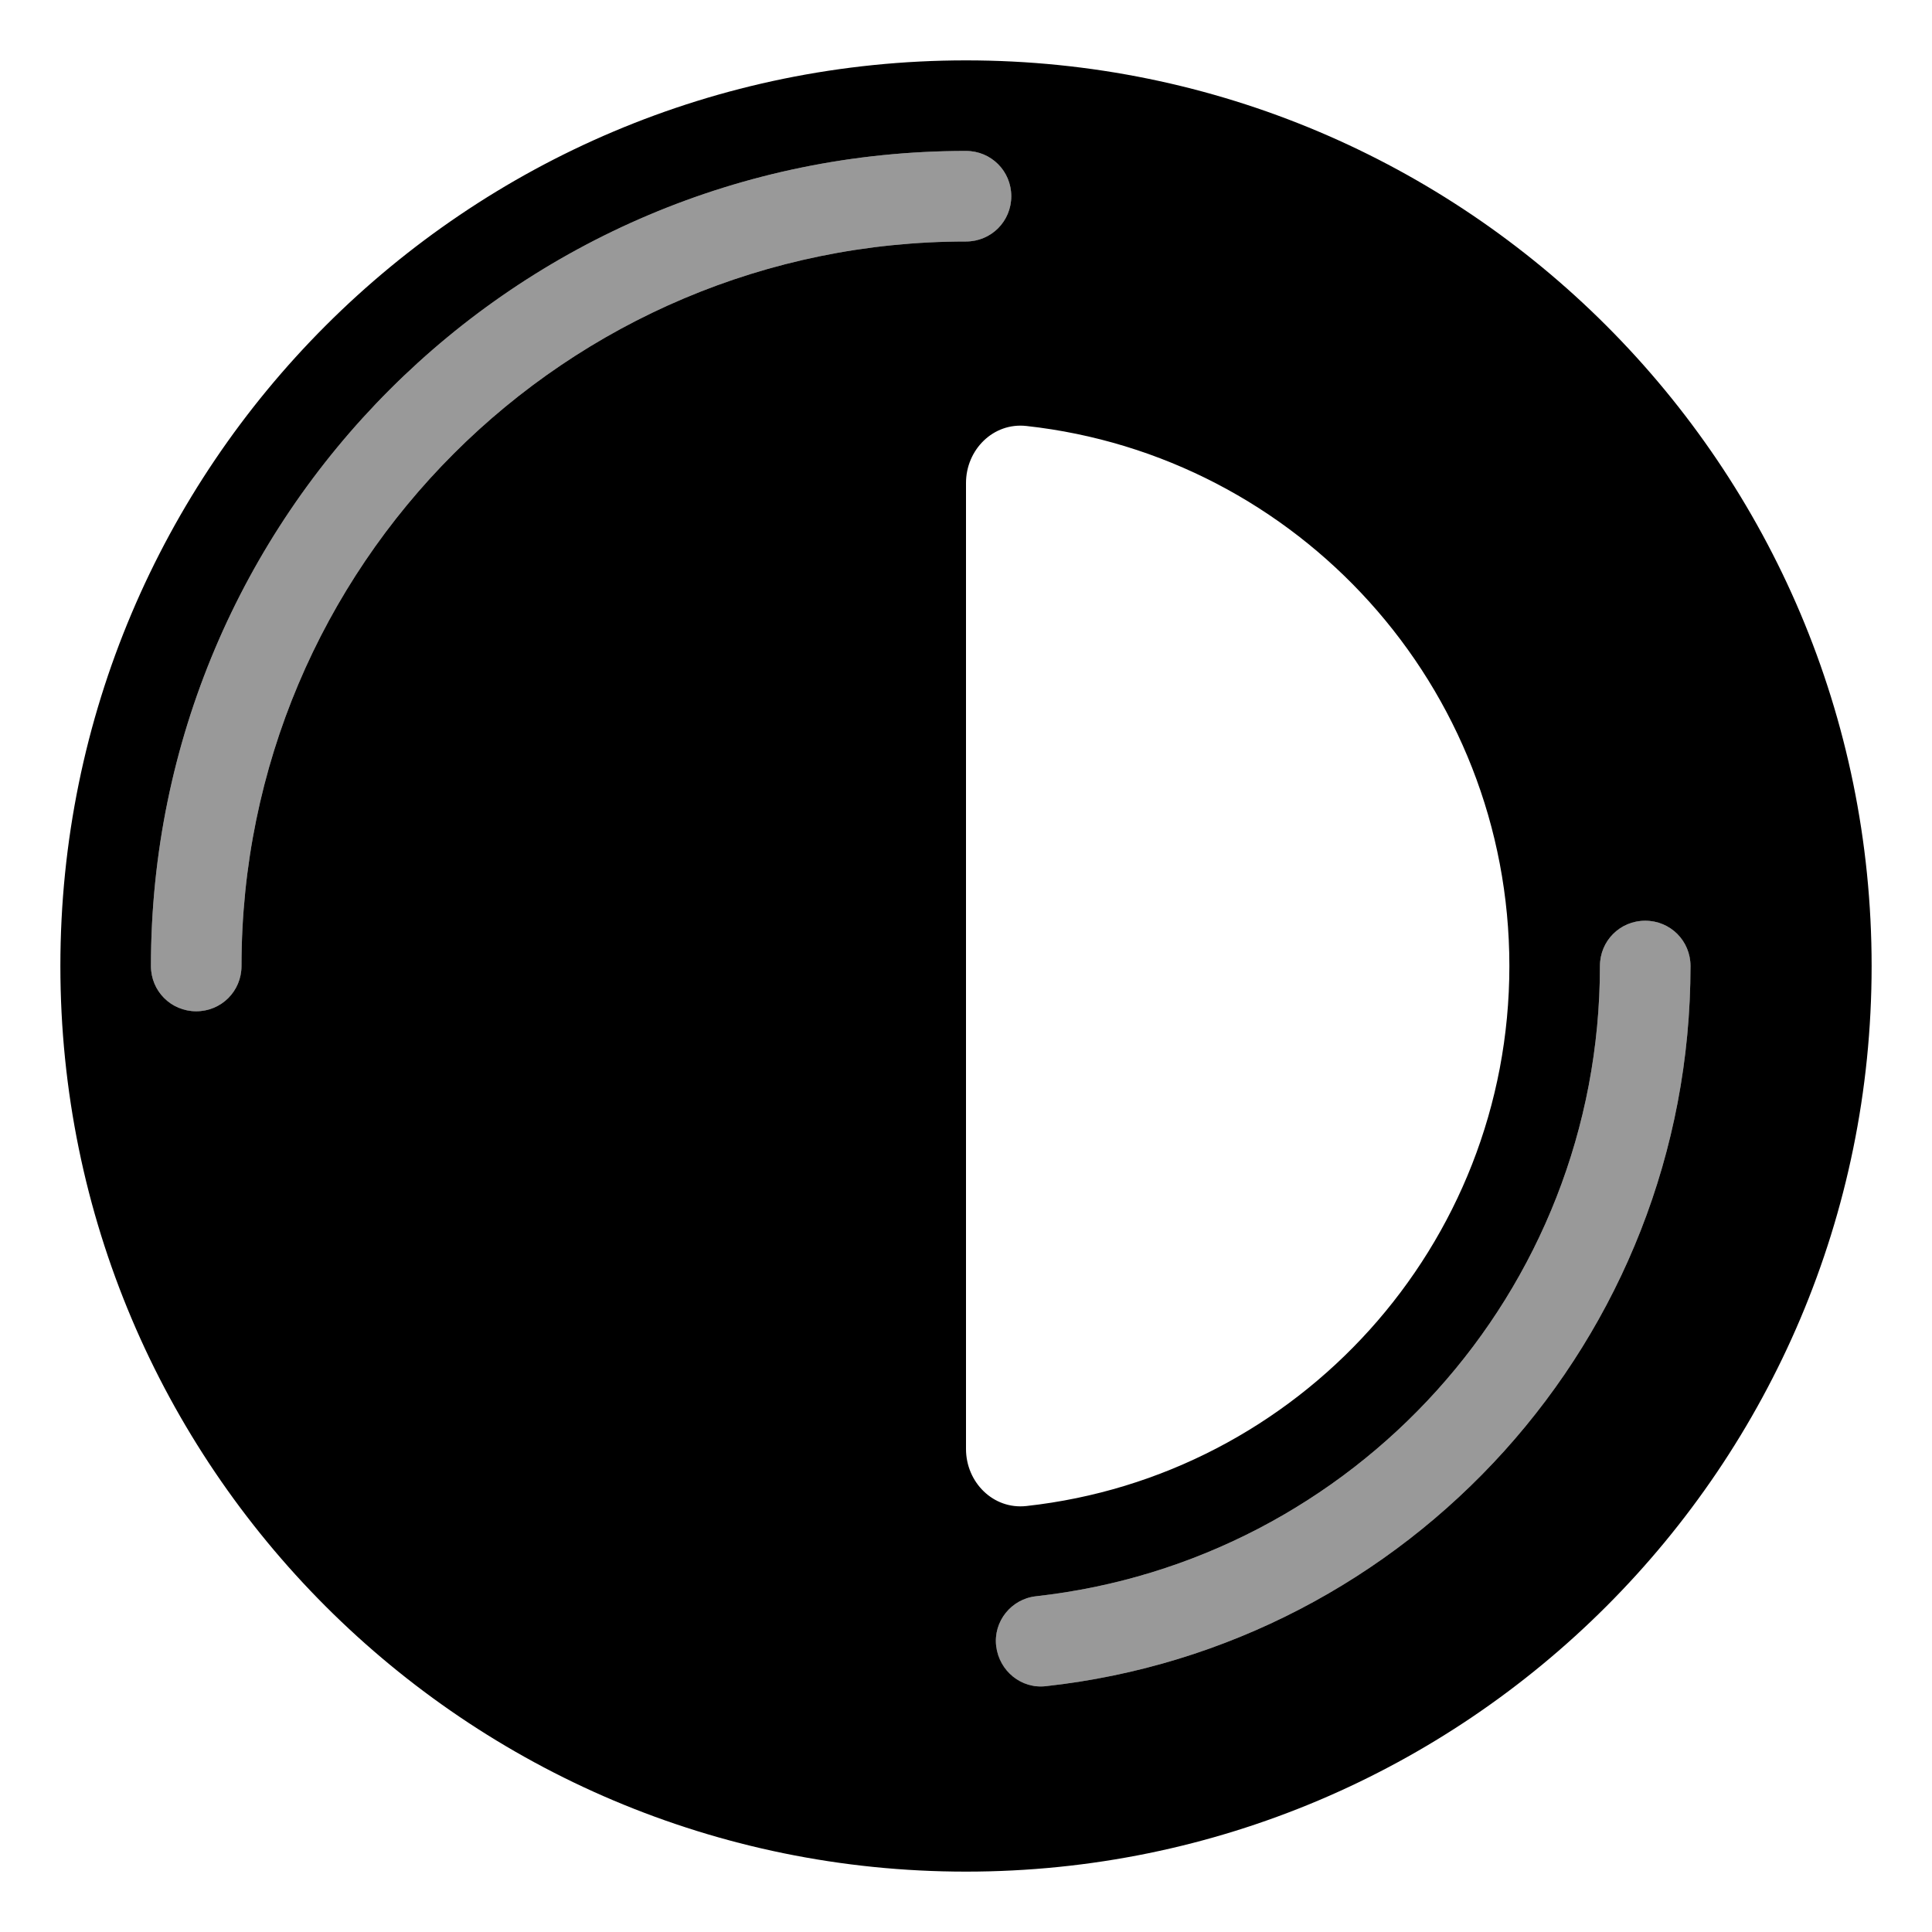
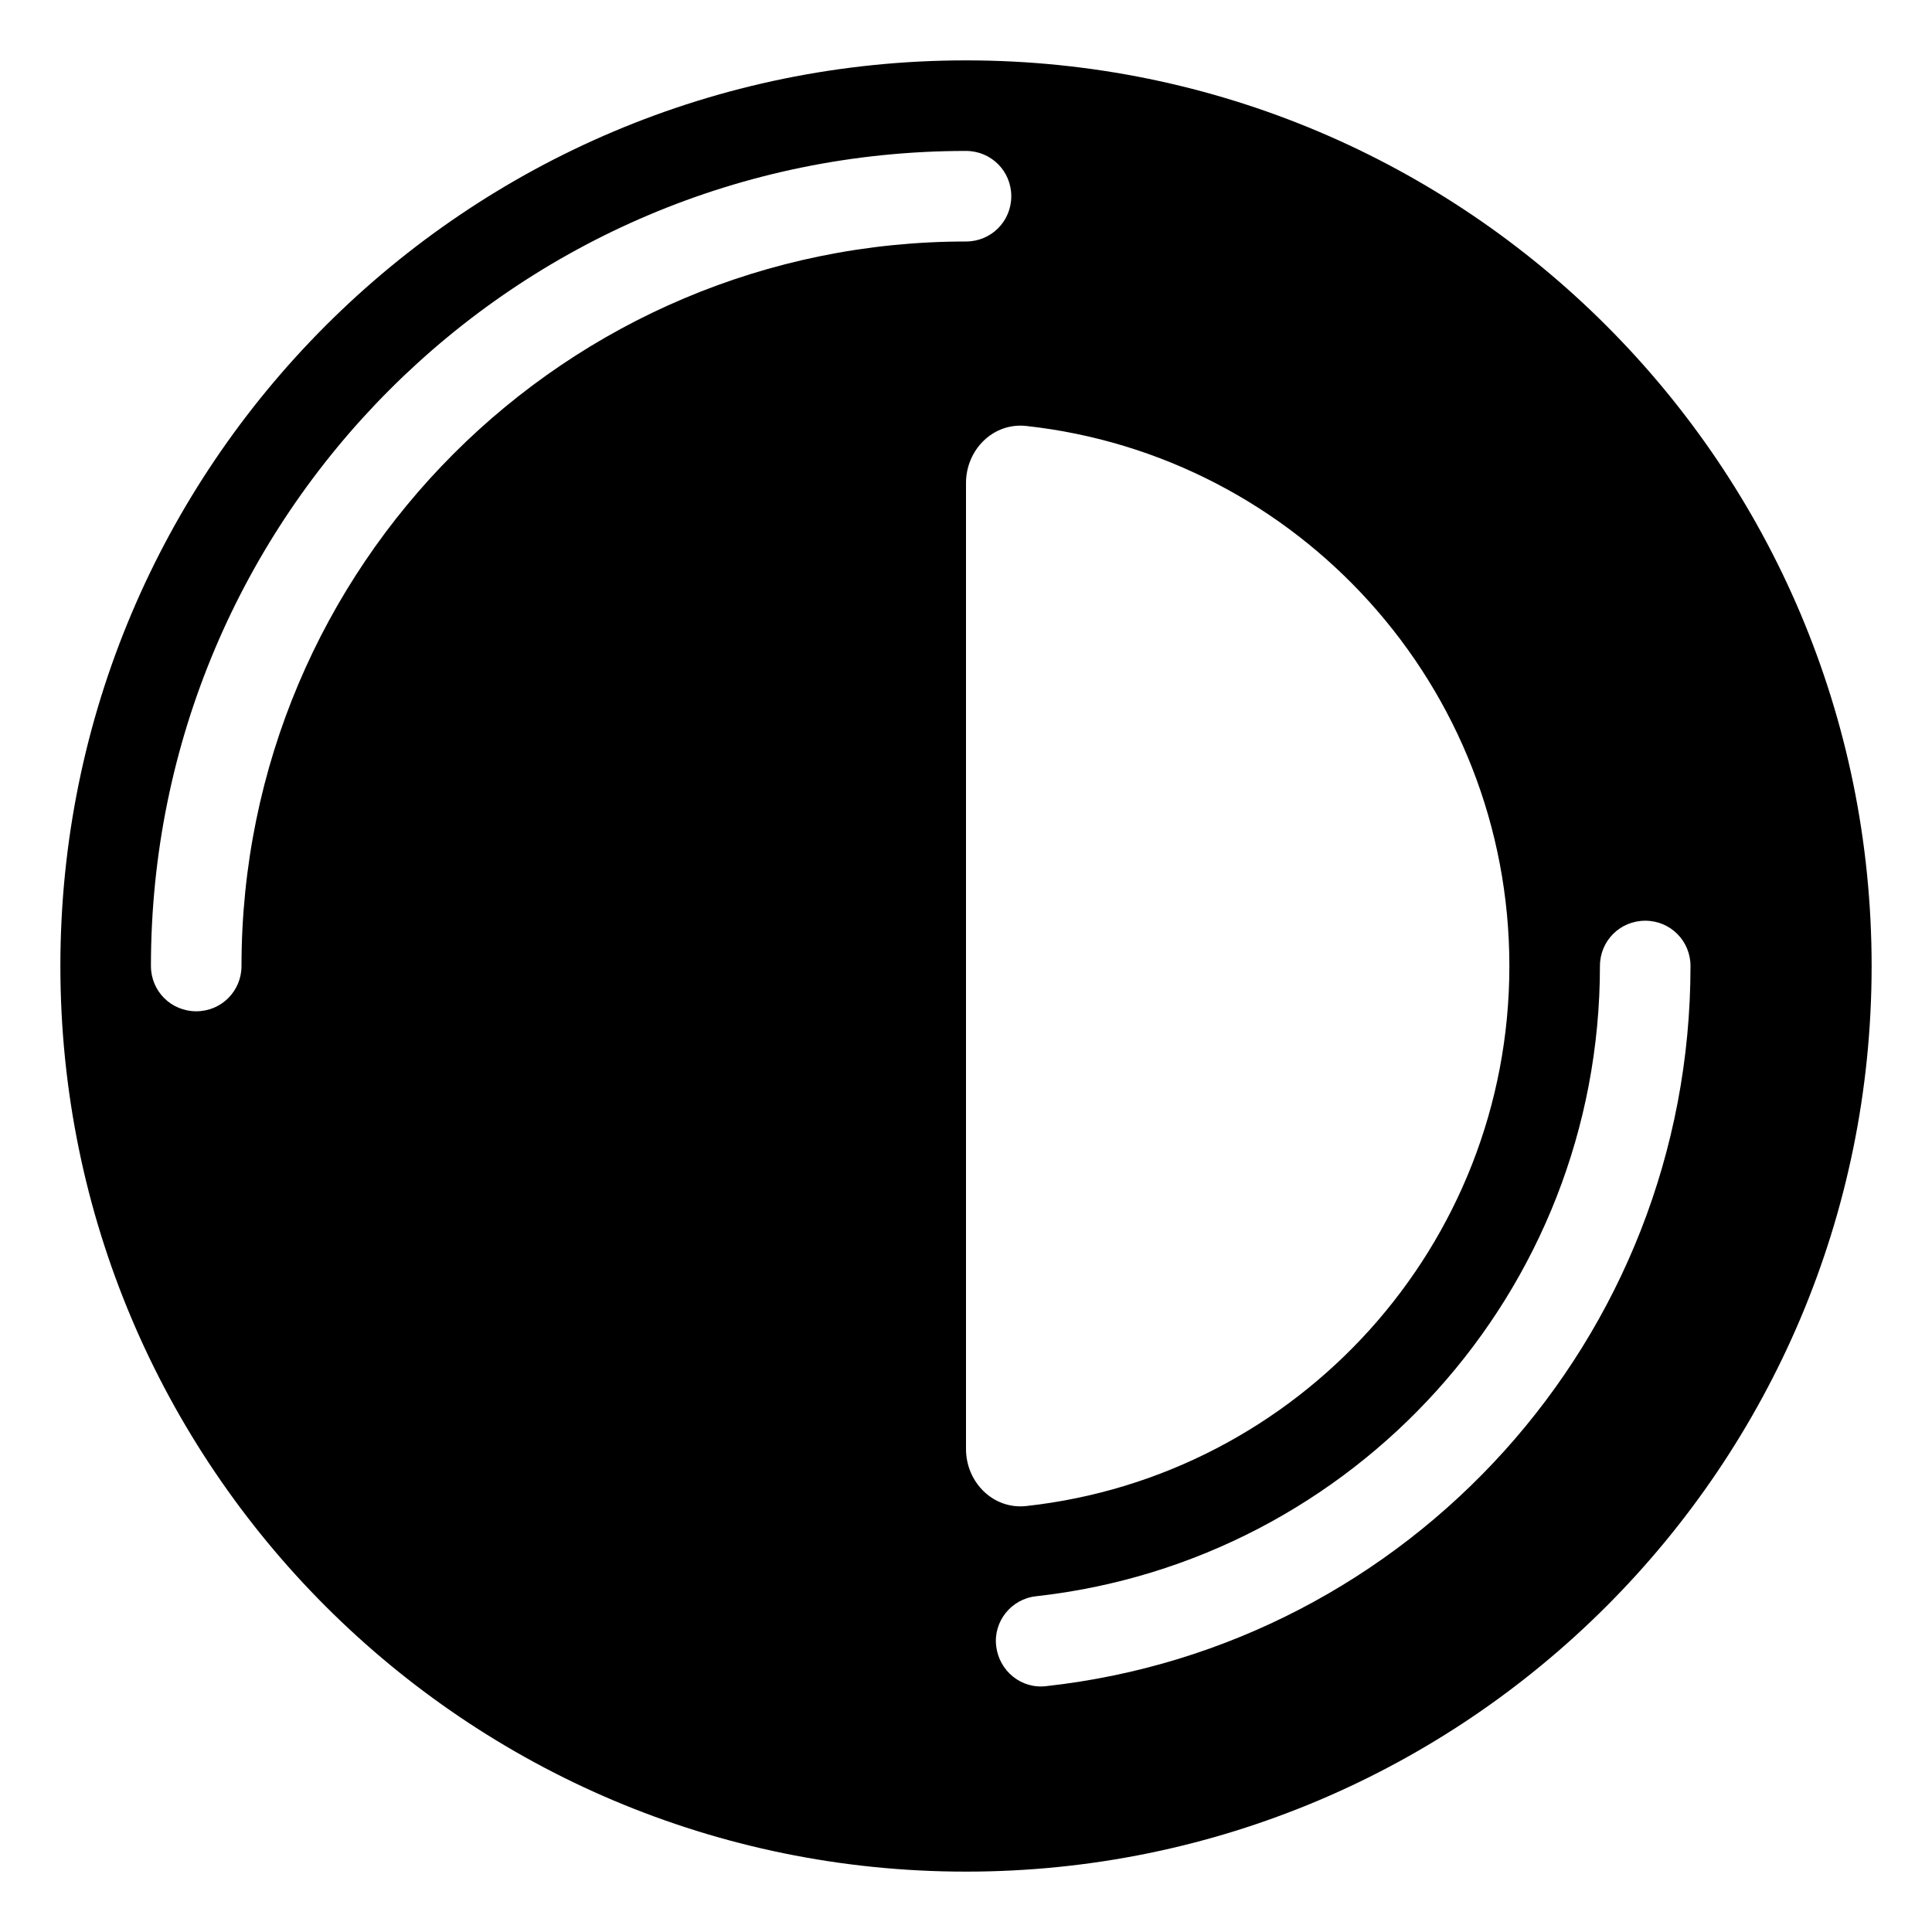
<svg xmlns="http://www.w3.org/2000/svg" viewBox="0 0 576 576">
-   <path opacity=".4" fill="currentColor" d="M45 288C45 295.5 51 301.5 58.5 301.5C66 301.5 72 295.5 72 288C72 168.7 168.7 72 288 72C295.5 72 301.5 66 301.5 58.5C301.5 51 295.5 45 288 45C153.8 45 45 153.8 45 288zM297 490.8C297.8 498.2 304.5 503.6 311.9 502.7C420 490.8 504 399.2 504 288C504 280.5 498 274.5 490.5 274.5C483 274.5 477 280.5 477 288C477 385.3 403.5 465.4 308.9 475.9C301.5 476.7 296.1 483.4 297 490.8z" />
  <path fill="currentColor" d="M558 288C558 437.1 437.1 558 288 558C138.9 558 18 437.1 18 288C18 138.9 138.9 18 288 18C437.1 18 558 138.9 558 288zM288 144L288 432C288 441.9 296.1 450.1 306 449C387 440.1 450 371.4 450 288C450 204.6 387 135.9 306 127C296.1 125.9 288 134.1 288 144zM72 288C72 168.7 168.7 72 288 72C295.5 72 301.5 66 301.5 58.5C301.5 51 295.5 45 288 45C153.8 45 45 153.8 45 288C45 295.5 51 301.5 58.5 301.5C66 301.5 72 295.5 72 288zM504 288C504 280.5 498 274.5 490.5 274.5C483 274.5 477 280.5 477 288C477 385.3 403.5 465.4 308.9 475.9C301.5 476.7 296.1 483.4 297 490.8C297.9 498.2 304.5 503.6 311.9 502.7C420 490.8 504 399.2 504 288z" />
</svg>